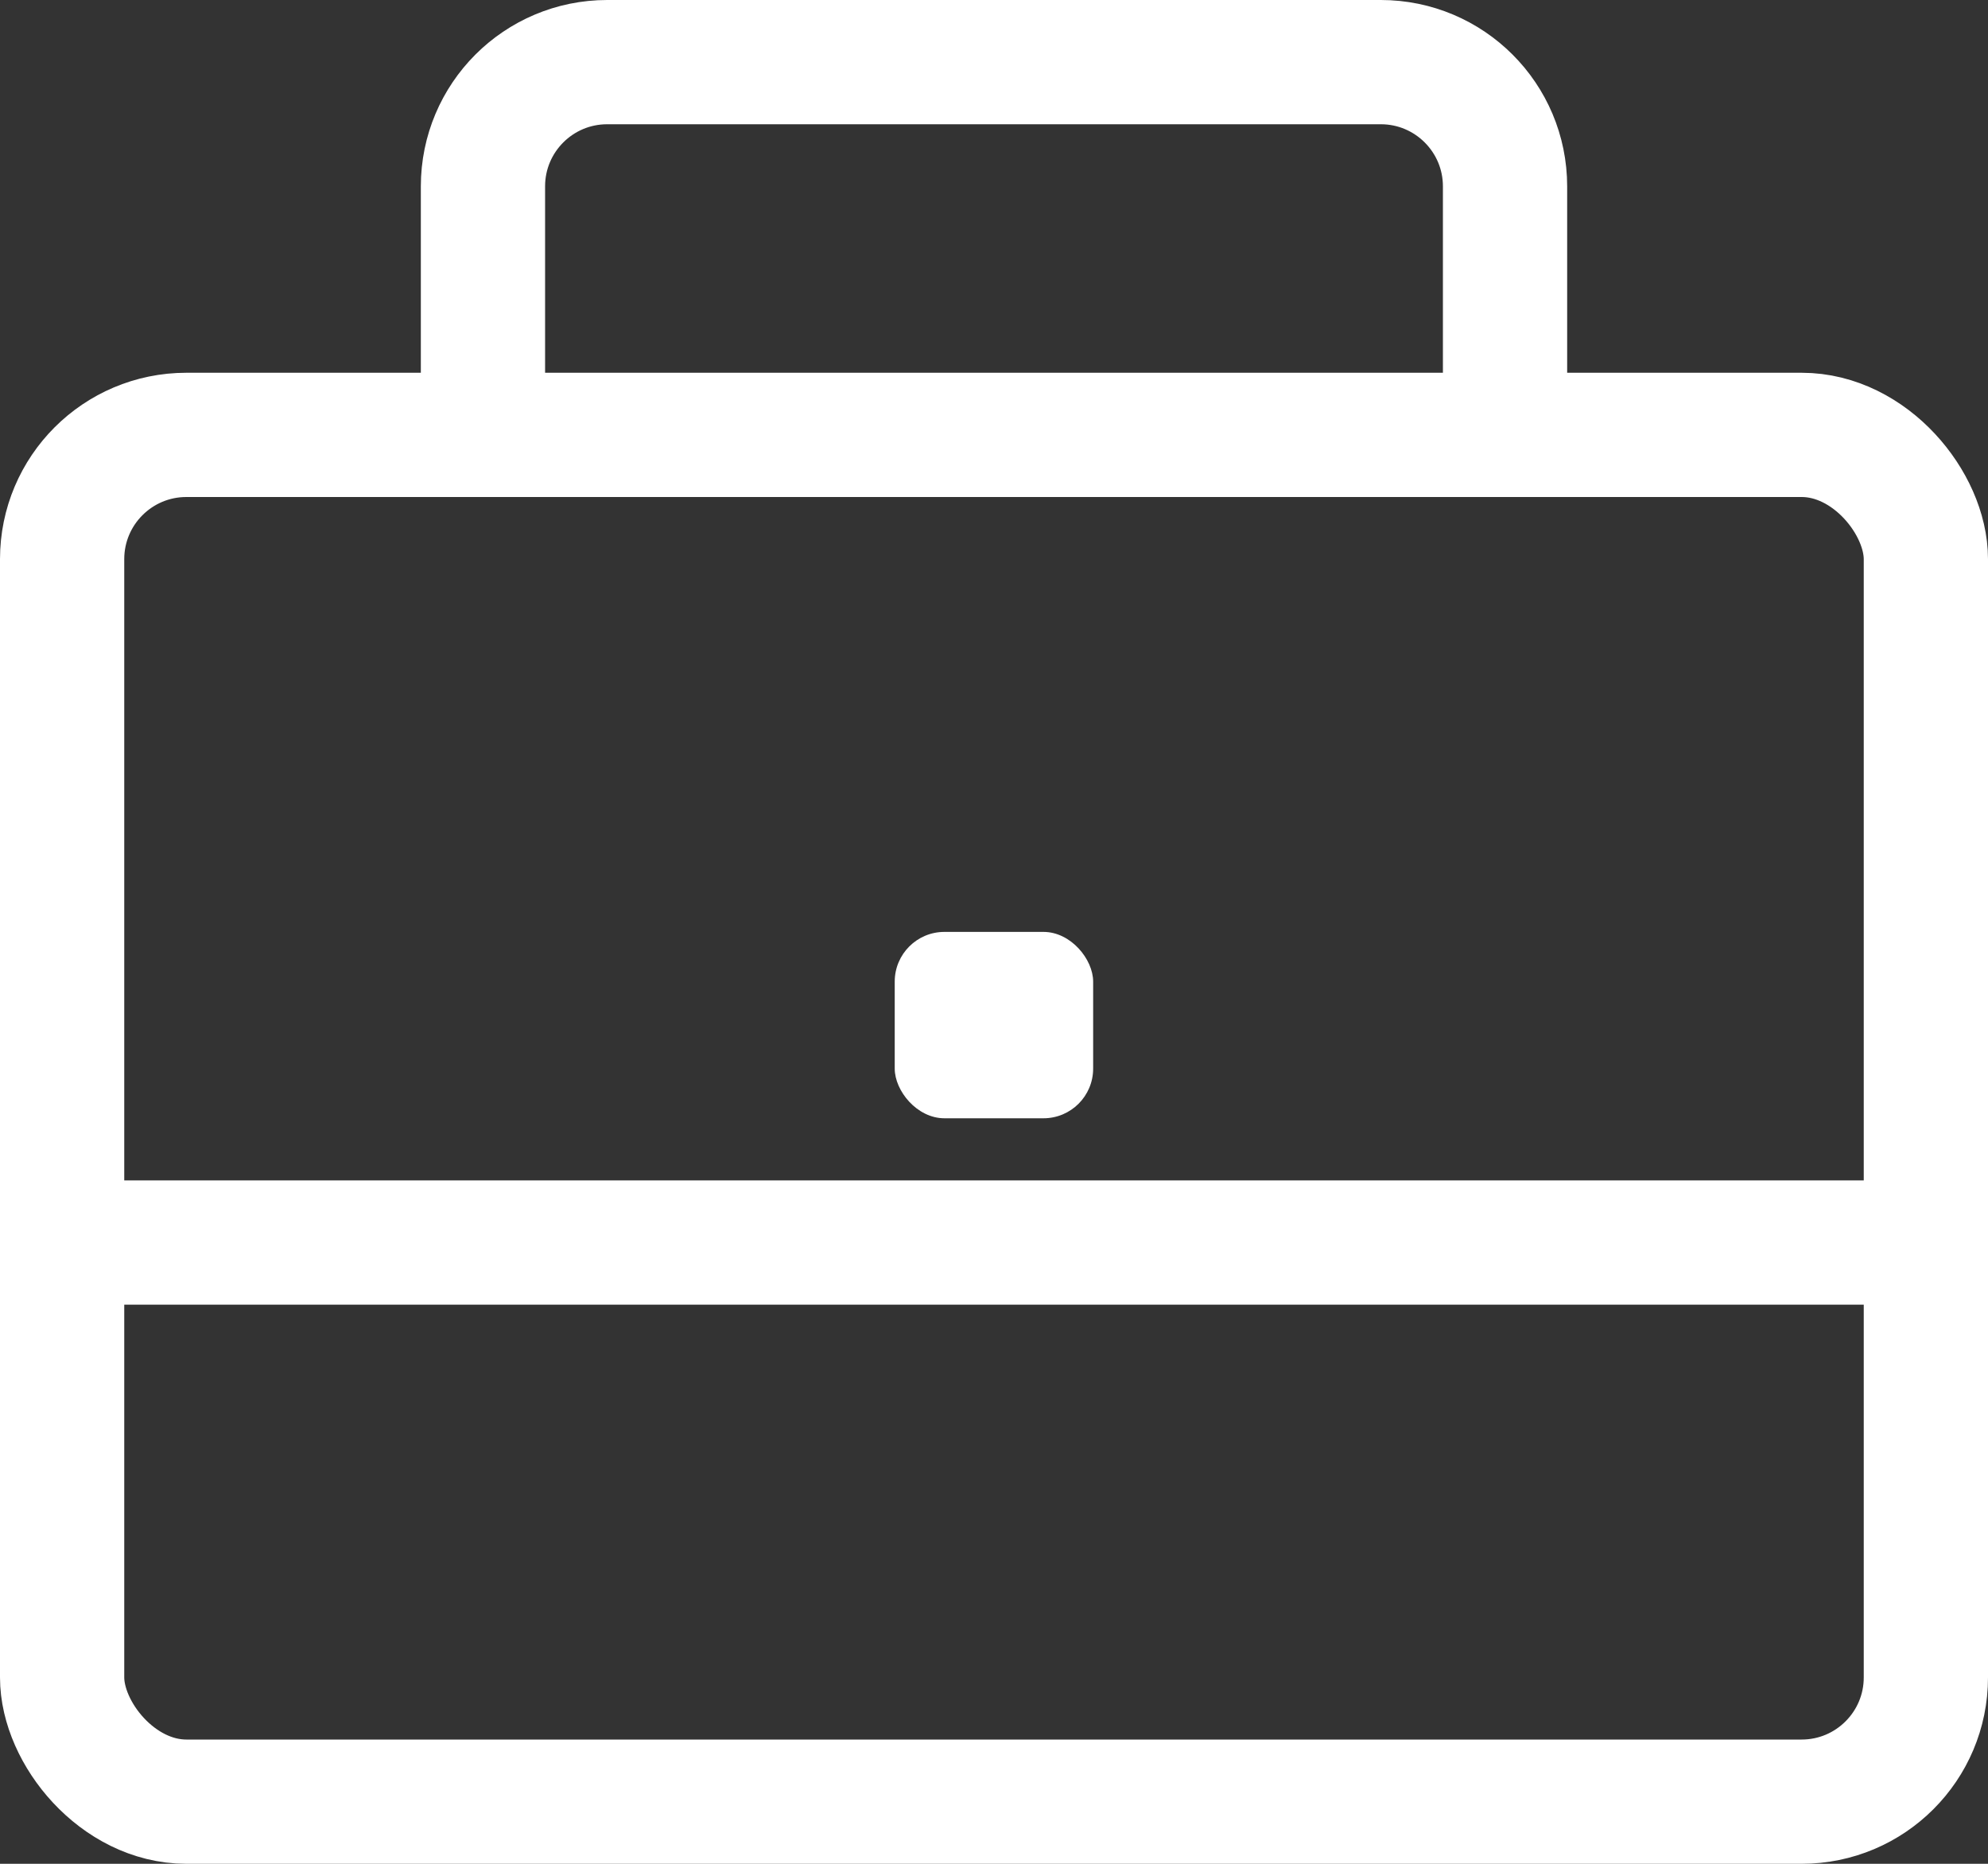
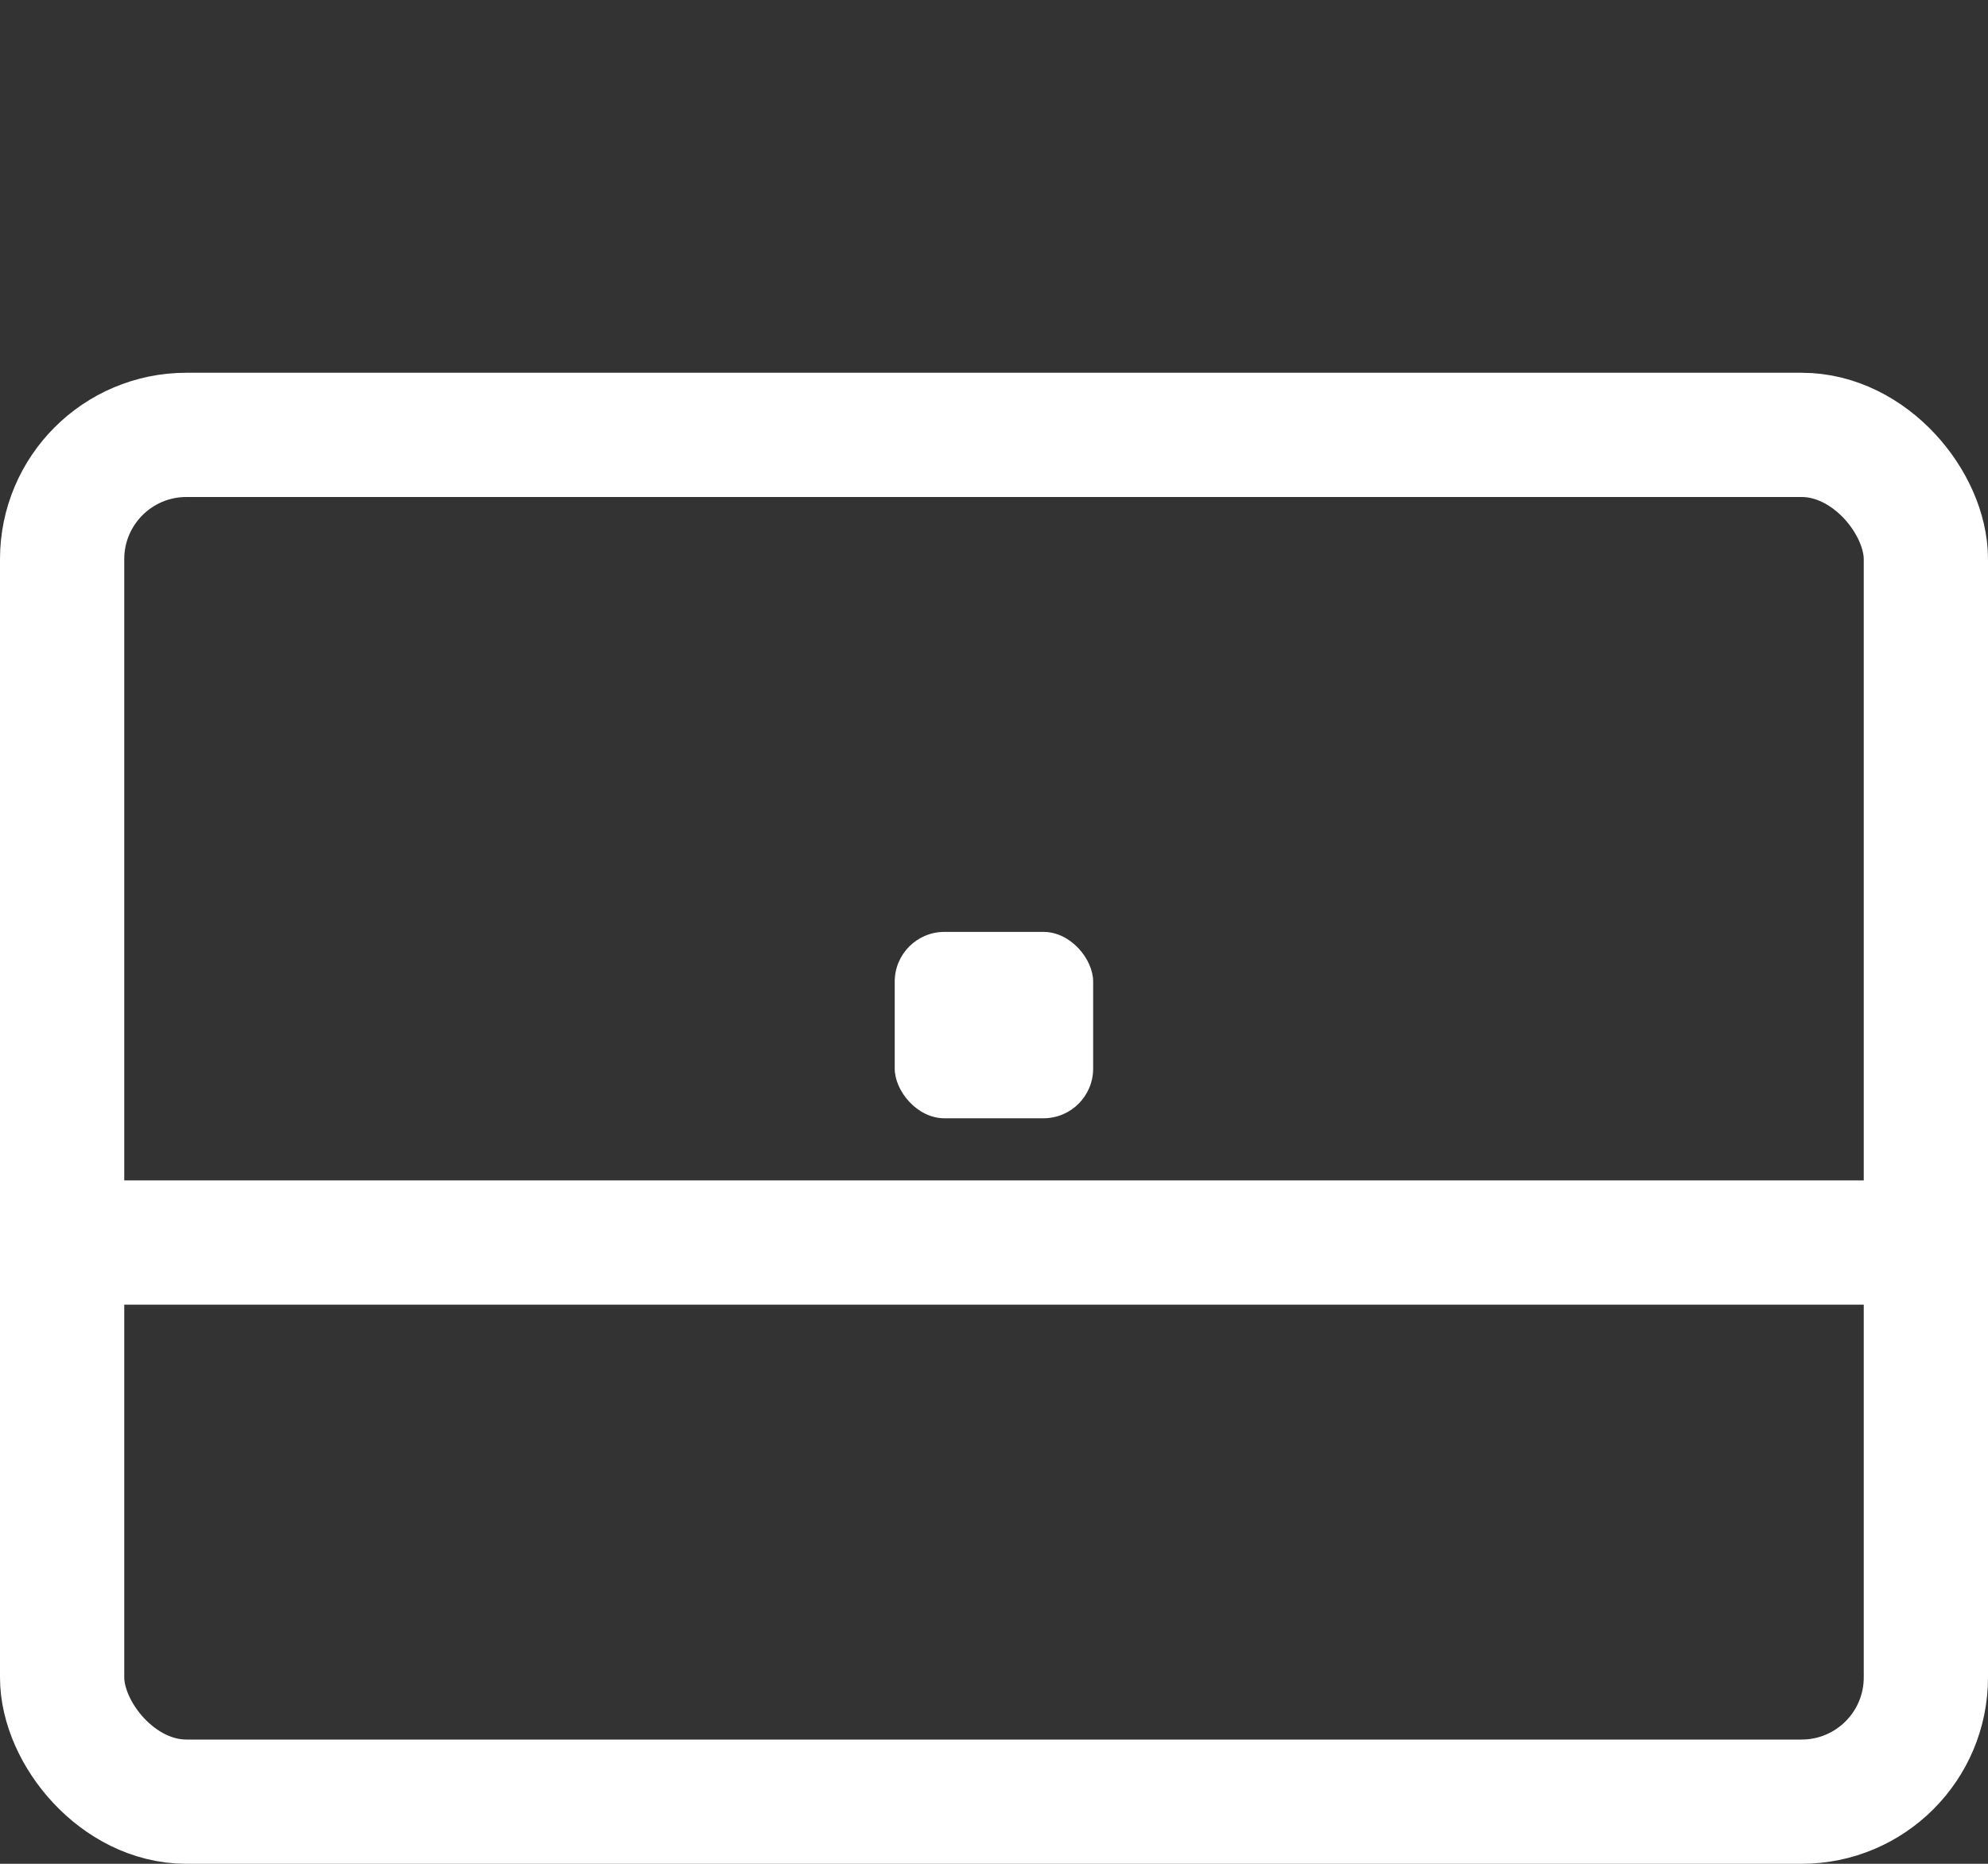
<svg xmlns="http://www.w3.org/2000/svg" width="32" height="30" viewBox="0 0 32 30" fill="none">
  <rect x="0" y="0" width="32" height="30" fill="#333333" stroke="none" />
-   <path d="M24.226 7V3C24.226 1.895 23.33 1 22.226 1H9.774C8.669 1 7.774 1.895 7.774 3V7" stroke="white" stroke-width="2" />
  <rect x="1" y="7" width="30" height="22" rx="2" stroke="white" stroke-width="2" />
  <rect x="14.402" y="15" width="3.194" height="3" rx="0.8" fill="white" />
  <line x1="1" y1="20" x2="31" y2="20" stroke="white" stroke-width="2" />
</svg>